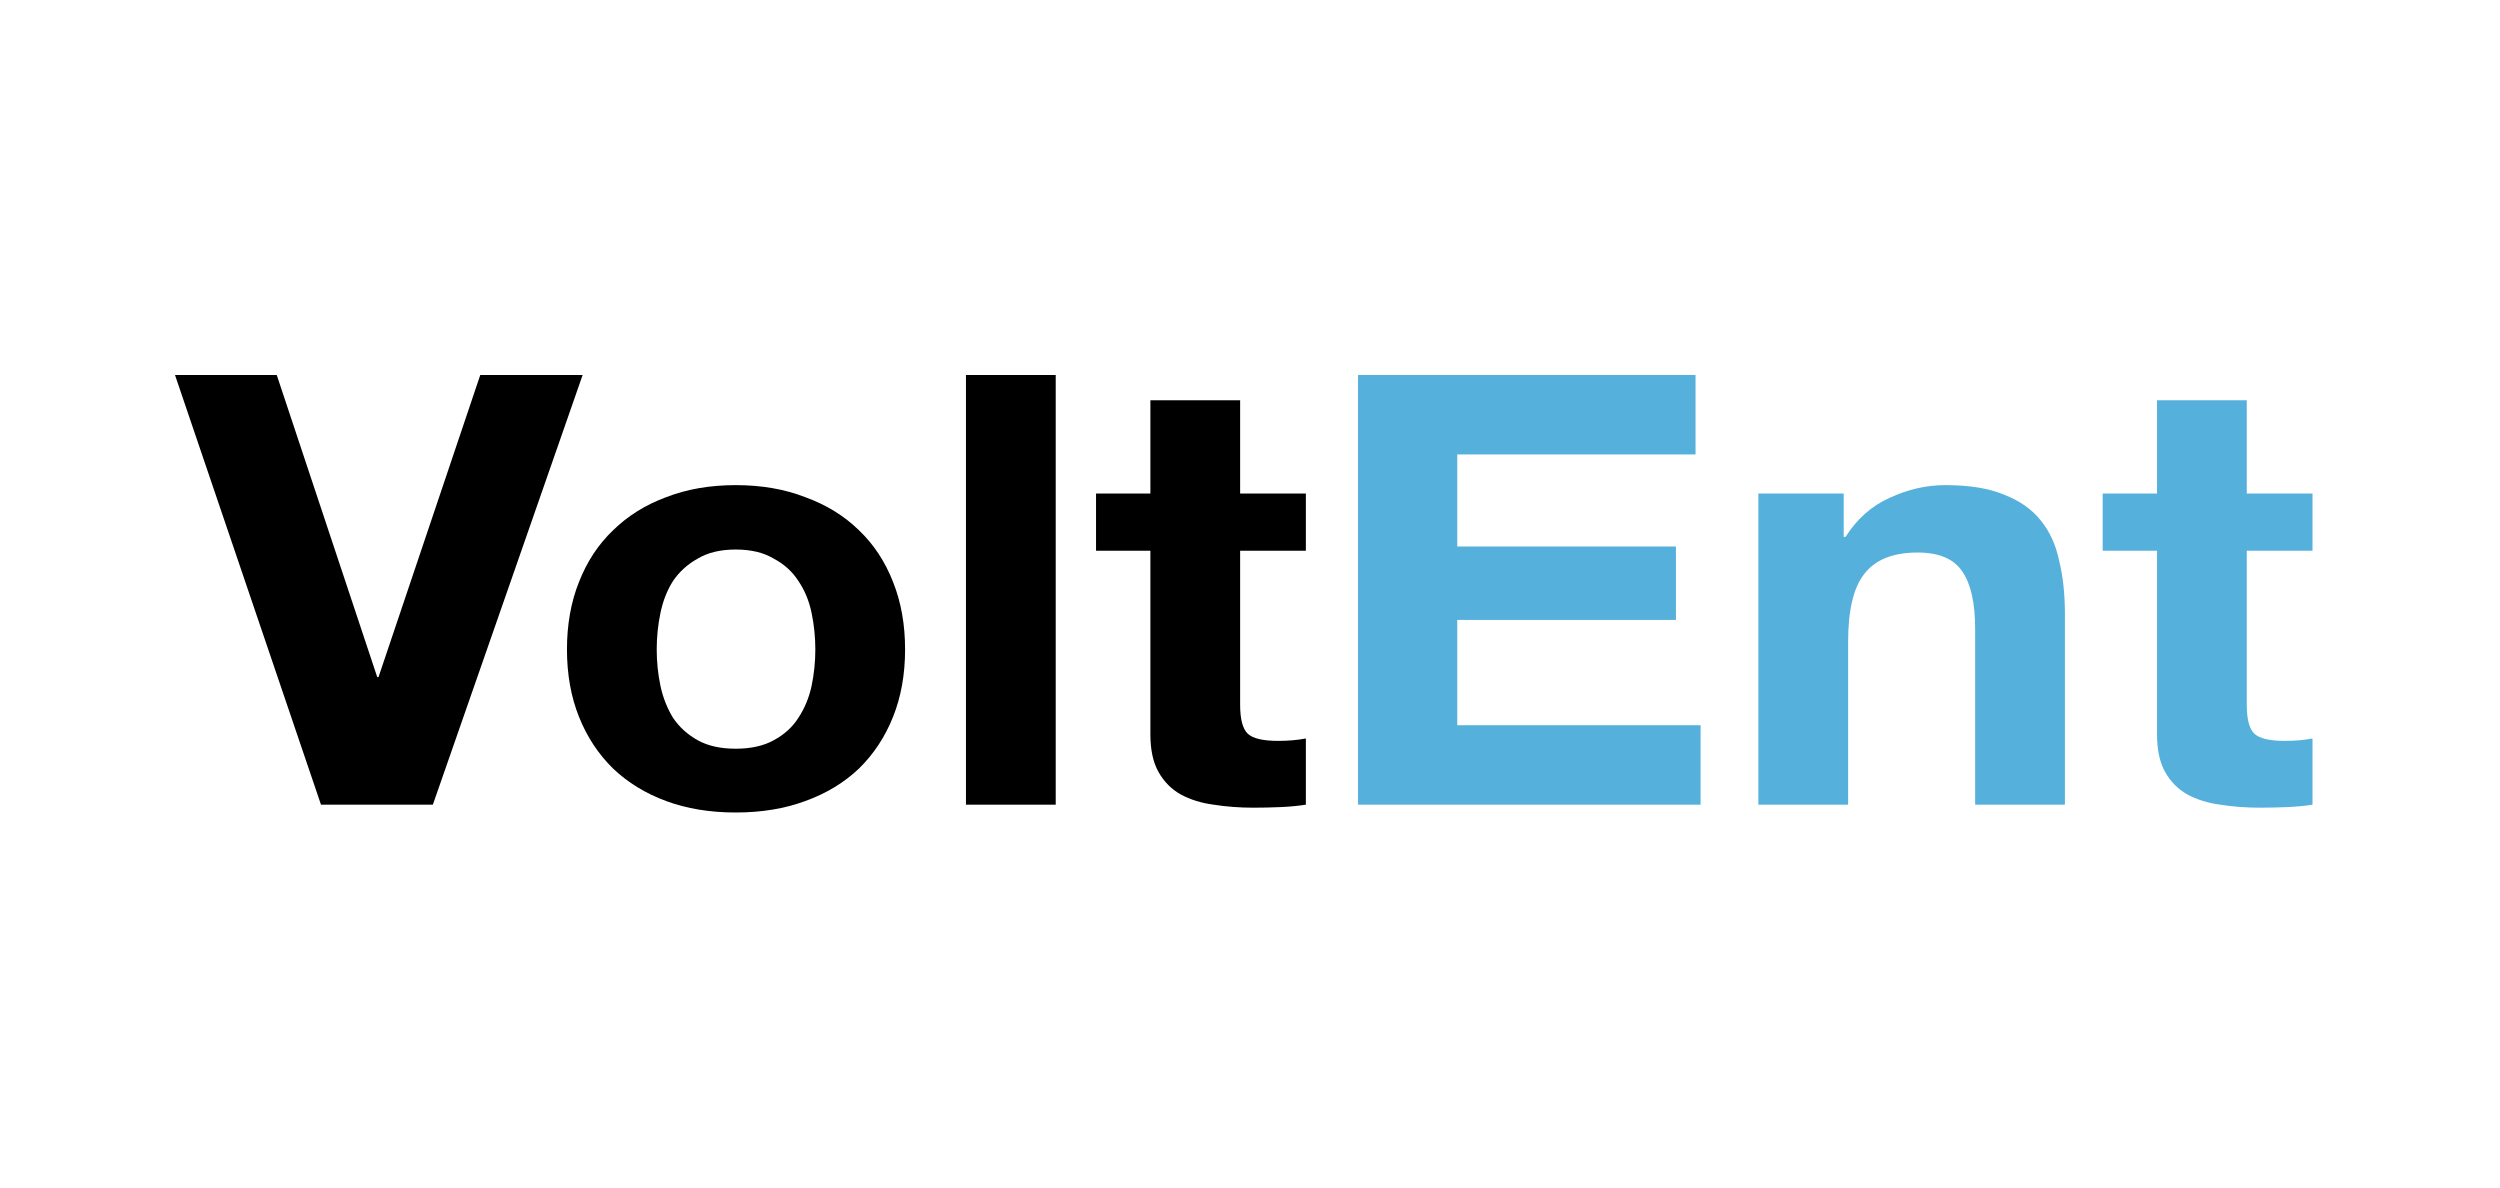
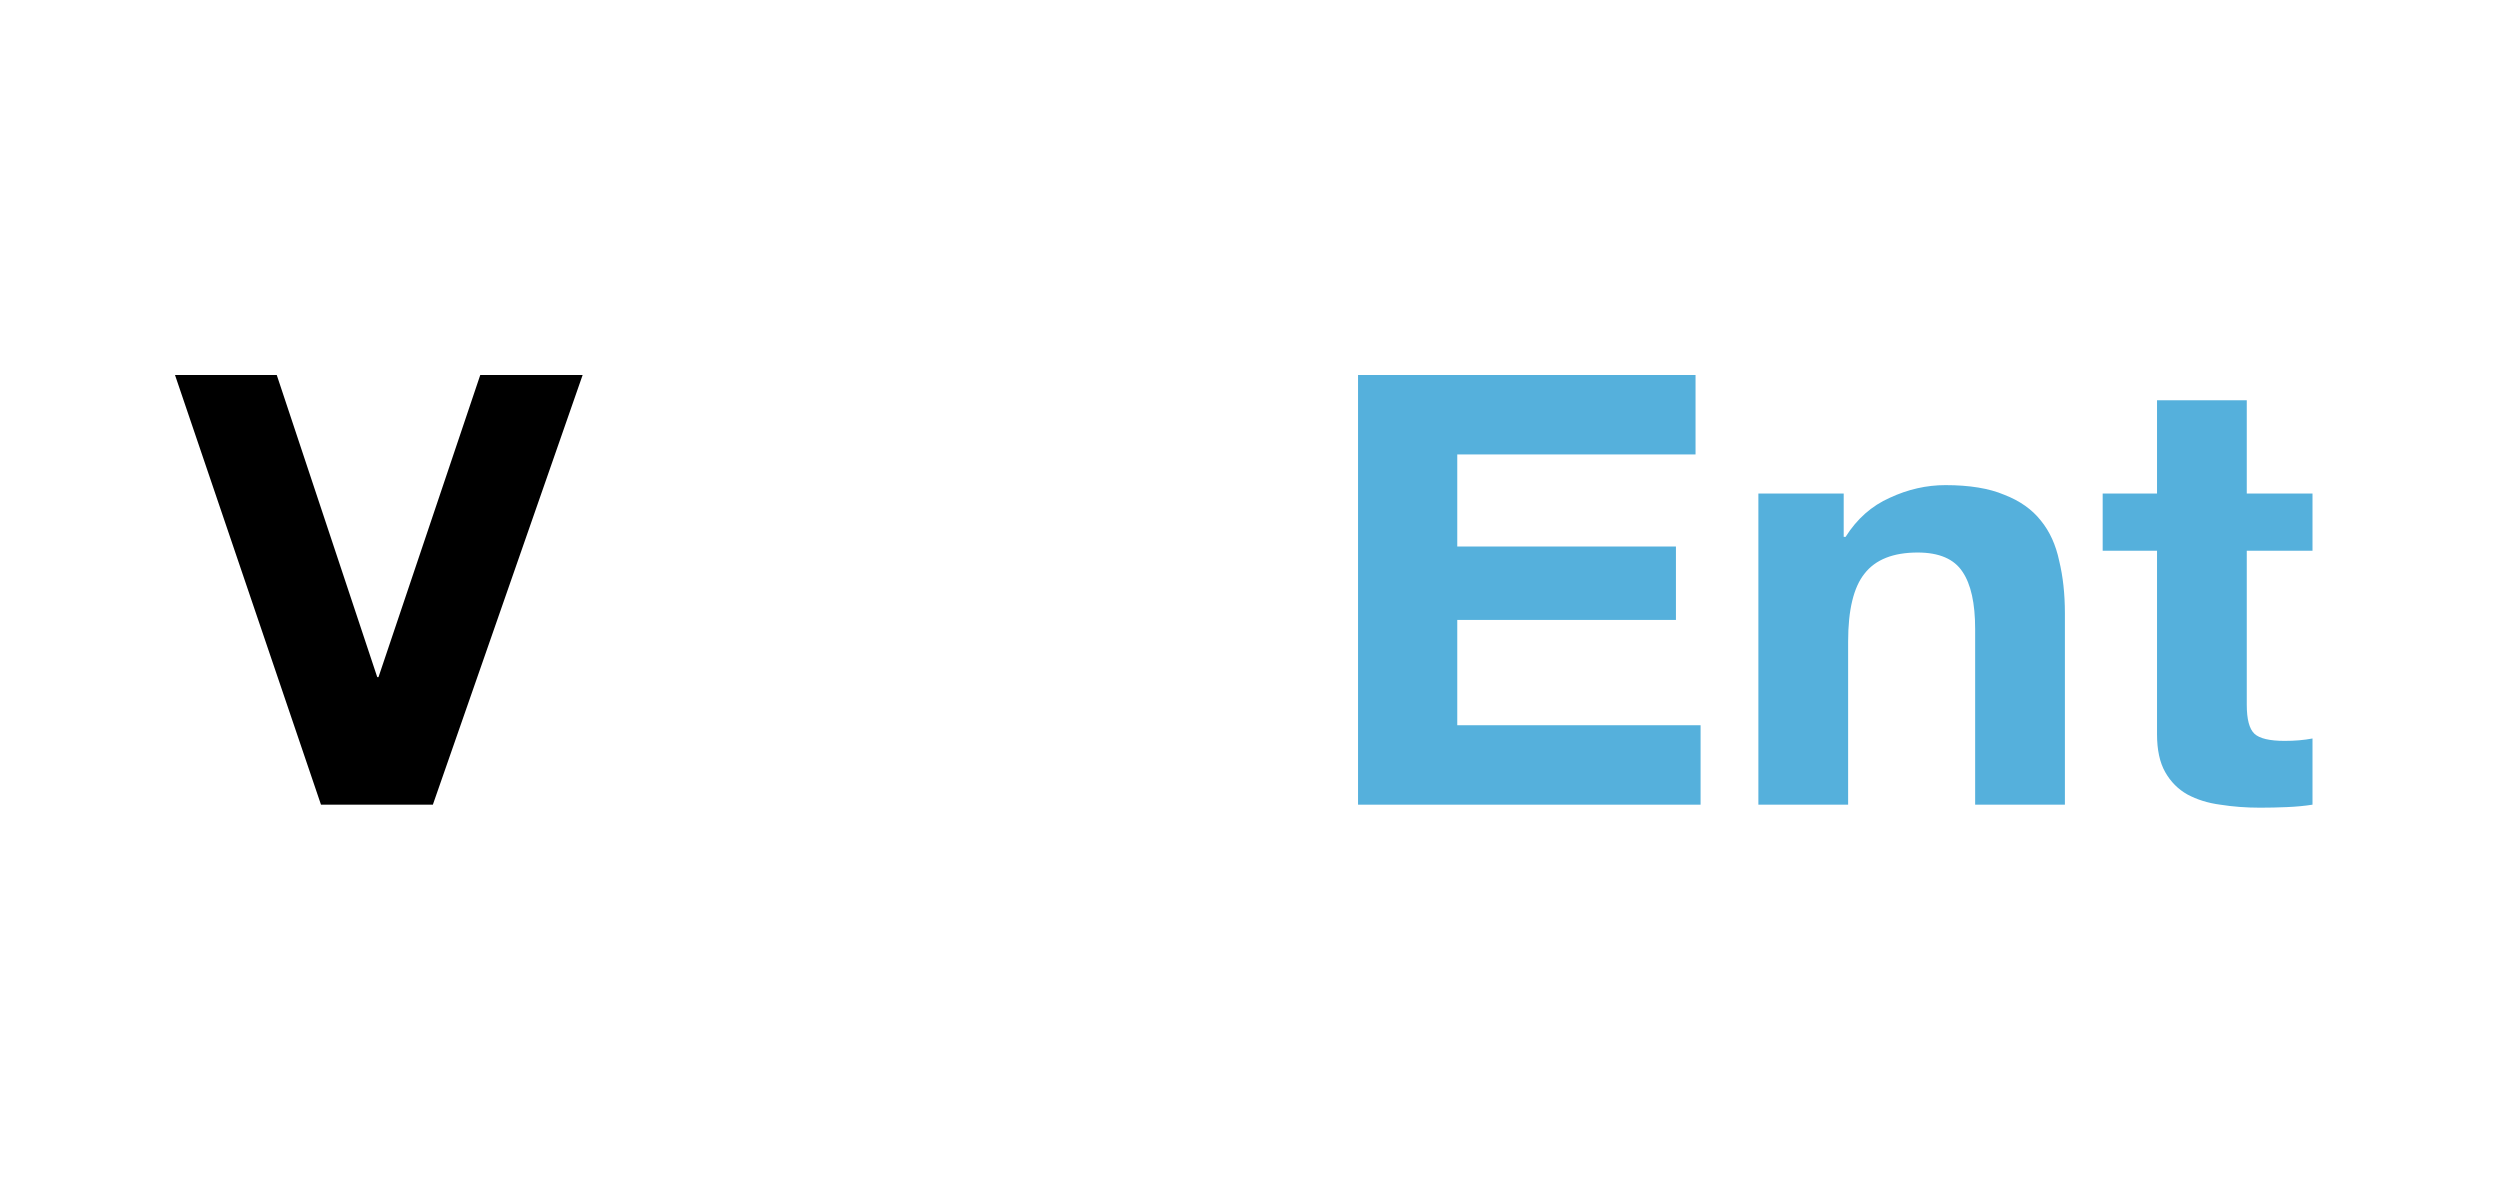
<svg xmlns="http://www.w3.org/2000/svg" width="200" height="95" viewBox="0 0 200 95" fill="none">
  <path d="M34.629 64.374H25.679L14 30H22.14L30.179 54.168H30.28L38.421 30H46.611L34.629 64.374Z" fill="black" />
-   <path d="M52.537 51.953C52.537 52.948 52.638 53.927 52.84 54.89C53.042 55.821 53.379 56.671 53.851 57.441C54.357 58.18 55.014 58.773 55.823 59.223C56.632 59.672 57.643 59.897 58.857 59.897C60.07 59.897 61.081 59.672 61.89 59.223C62.733 58.773 63.39 58.18 63.862 57.441C64.368 56.671 64.722 55.821 64.924 54.89C65.126 53.927 65.227 52.948 65.227 51.953C65.227 50.958 65.126 49.979 64.924 49.017C64.722 48.054 64.368 47.203 63.862 46.465C63.39 45.727 62.733 45.133 61.89 44.684C61.081 44.202 60.07 43.962 58.857 43.962C57.643 43.962 56.632 44.202 55.823 44.684C55.014 45.133 54.357 45.727 53.851 46.465C53.379 47.203 53.042 48.054 52.84 49.017C52.638 49.979 52.537 50.958 52.537 51.953ZM45.357 51.953C45.357 49.963 45.677 48.166 46.318 46.561C46.958 44.924 47.868 43.544 49.048 42.421C50.228 41.266 51.644 40.383 53.295 39.773C54.947 39.131 56.801 38.81 58.857 38.81C60.913 38.81 62.767 39.131 64.418 39.773C66.104 40.383 67.536 41.266 68.716 42.421C69.896 43.544 70.806 44.924 71.446 46.561C72.087 48.166 72.407 49.963 72.407 51.953C72.407 53.943 72.087 55.74 71.446 57.345C70.806 58.95 69.896 60.33 68.716 61.486C67.536 62.609 66.104 63.475 64.418 64.085C62.767 64.695 60.913 65 58.857 65C56.801 65 54.947 64.695 53.295 64.085C51.644 63.475 50.228 62.609 49.048 61.486C47.868 60.33 46.958 58.95 46.318 57.345C45.677 55.74 45.357 53.943 45.357 51.953Z" fill="black" />
-   <path d="M77.277 30H84.457V64.374H77.277V30Z" fill="black" />
-   <path d="M99.211 39.484H104.469V44.058H99.211V56.382C99.211 57.538 99.413 58.308 99.818 58.693C100.222 59.078 101.031 59.271 102.244 59.271C102.649 59.271 103.037 59.255 103.407 59.223C103.778 59.191 104.132 59.143 104.469 59.078V64.374C103.862 64.47 103.188 64.535 102.447 64.567C101.705 64.599 100.98 64.615 100.273 64.615C99.16 64.615 98.099 64.535 97.087 64.374C96.11 64.246 95.234 63.973 94.458 63.556C93.717 63.139 93.127 62.545 92.689 61.774C92.25 61.004 92.031 59.993 92.031 58.741V44.058H87.683V39.484H92.031V32.022H99.211V39.484Z" fill="black" />
  <path d="M108.643 30H135.643V36.355H116.581V43.721H134.075V49.594H116.581V58.019H136.047V64.374H108.643V30Z" fill="#55B0DC" />
  <path d="M140.67 39.484H147.496V42.95H147.647C148.558 41.506 149.737 40.463 151.187 39.821C152.636 39.147 154.119 38.81 155.636 38.81C157.557 38.81 159.125 39.067 160.338 39.581C161.585 40.062 162.563 40.752 163.271 41.651C163.978 42.517 164.467 43.592 164.737 44.876C165.04 46.128 165.192 47.524 165.192 49.065V64.374H158.012V50.316C158.012 48.262 157.675 46.738 157.001 45.743C156.327 44.716 155.13 44.202 153.411 44.202C151.456 44.202 150.041 44.764 149.164 45.887C148.288 46.978 147.85 48.792 147.85 51.327V64.374H140.67V39.484Z" fill="#55B0DC" />
  <path d="M179.742 39.484H185V44.058H179.742V56.382C179.742 57.538 179.944 58.308 180.348 58.693C180.753 59.078 181.562 59.271 182.775 59.271C183.18 59.271 183.567 59.255 183.938 59.223C184.309 59.191 184.663 59.143 185 59.078V64.374C184.393 64.47 183.719 64.535 182.978 64.567C182.236 64.599 181.511 64.615 180.803 64.615C179.691 64.615 178.629 64.535 177.618 64.374C176.641 64.246 175.764 63.973 174.989 63.556C174.248 63.139 173.658 62.545 173.219 61.774C172.781 61.004 172.562 59.993 172.562 58.741V44.058H168.214V39.484H172.562V32.022H179.742V39.484Z" fill="#55B0DC" />
</svg>